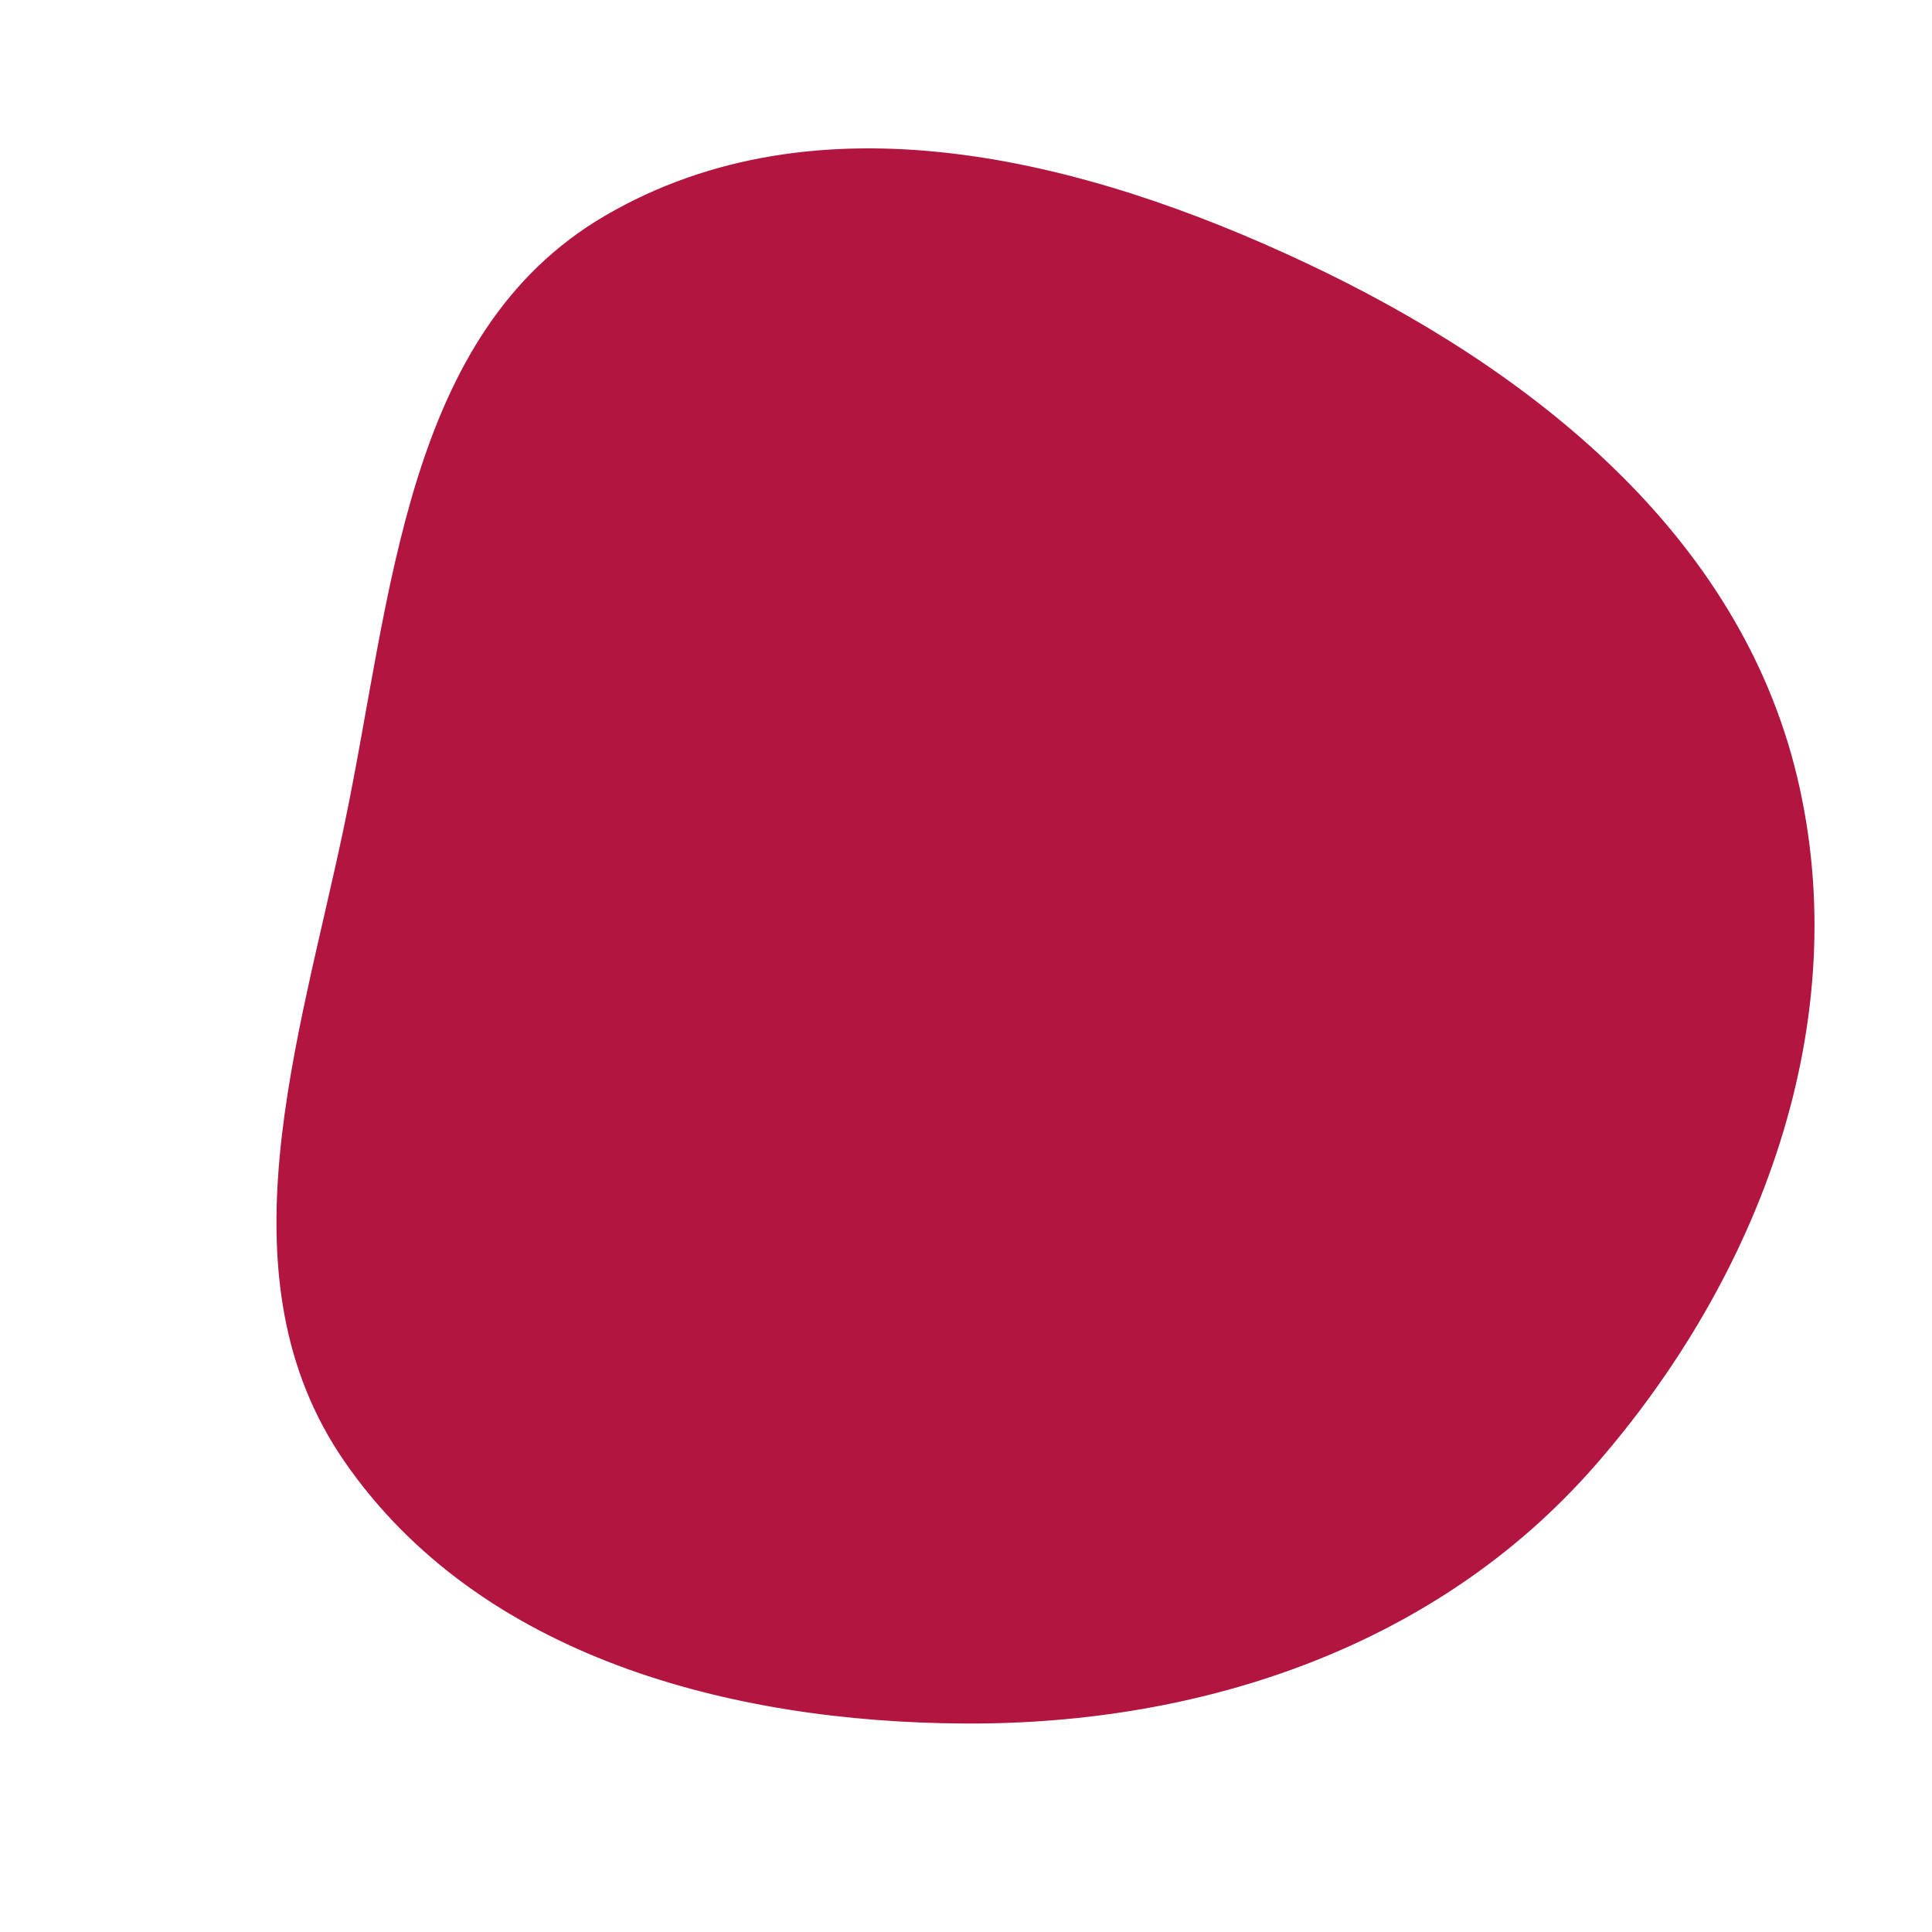
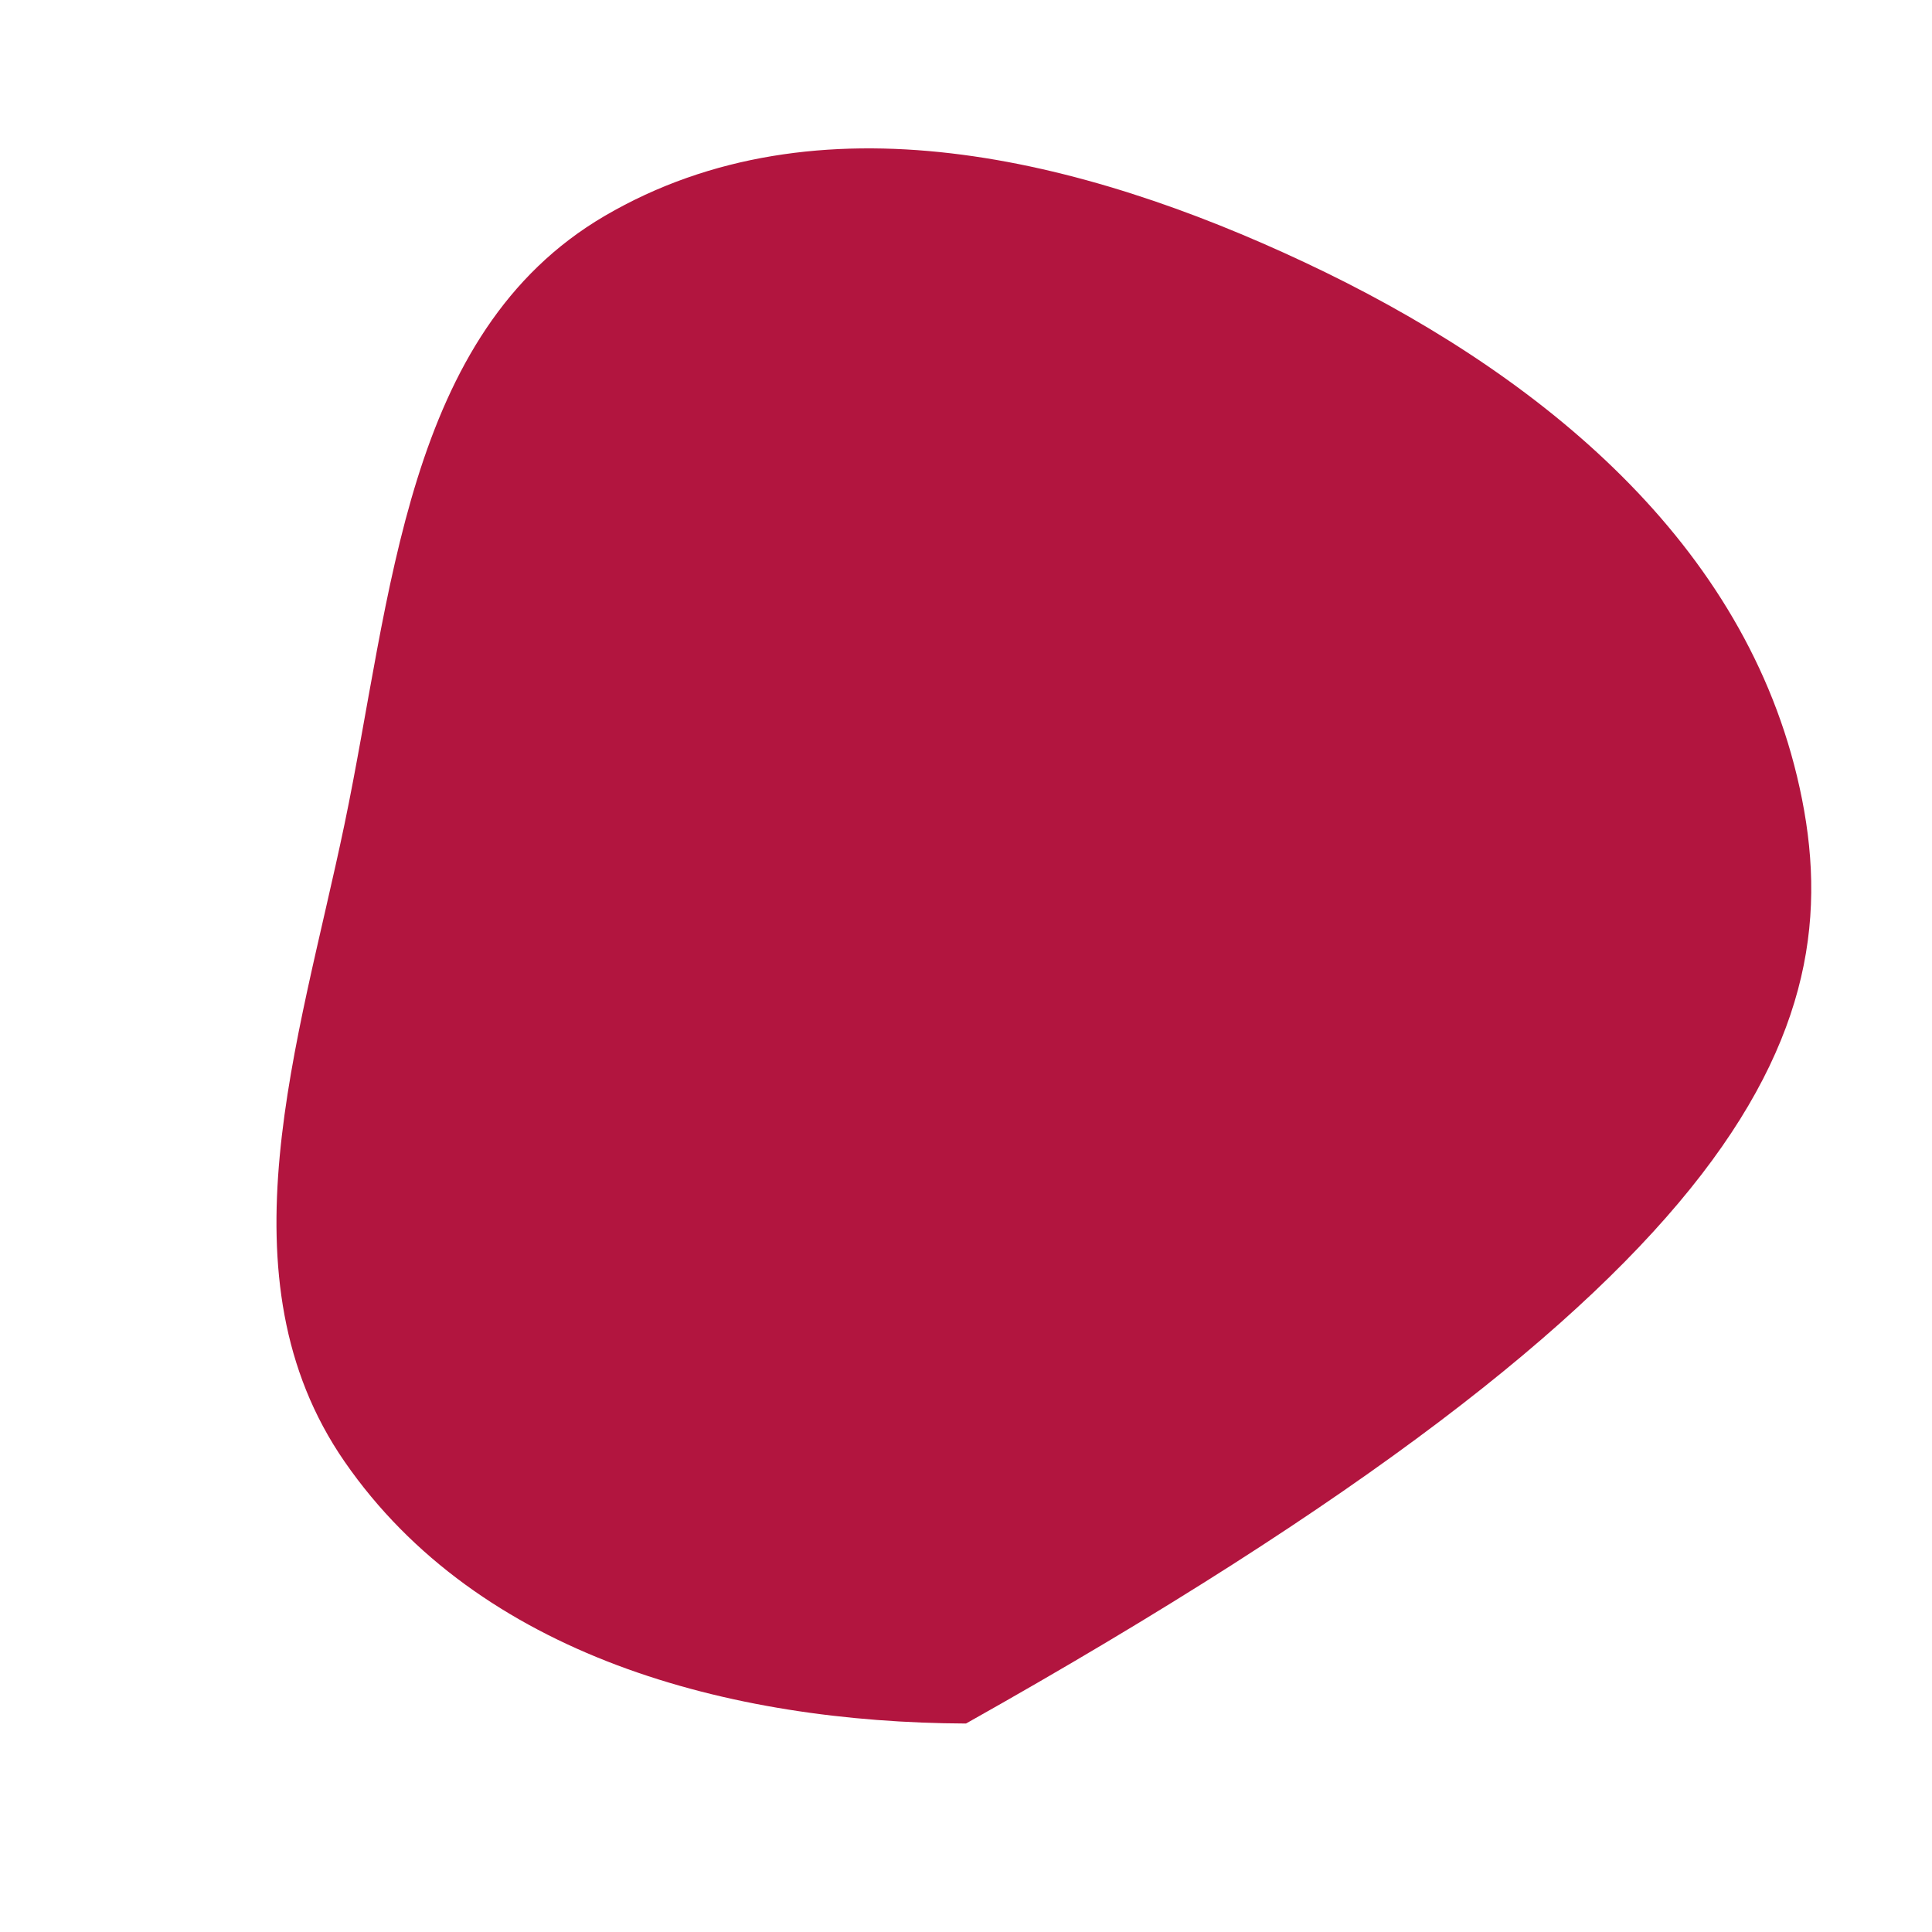
<svg xmlns="http://www.w3.org/2000/svg" width="256" height="256" viewBox="0 0 256 256">
-   <path stroke="none" stroke-width="0" fill="#b2153f" d="M128,228.376C159.525,228.506,190.417,218.054,211.208,194.356C233.264,169.216,245.92,135.387,238.113,102.867C230.394,70.715,202.82,48.841,172.895,34.774C143.39,20.904,108.276,12.145,80.134,28.606C53.597,44.129,51.937,79.11,45.651,109.204C39.594,138.2,28.815,169.299,45.655,193.668C63.47,219.45,96.662,228.245,128,228.376" />
+   <path stroke="none" stroke-width="0" fill="#b2153f" d="M128,228.376C233.264,169.216,245.92,135.387,238.113,102.867C230.394,70.715,202.82,48.841,172.895,34.774C143.39,20.904,108.276,12.145,80.134,28.606C53.597,44.129,51.937,79.11,45.651,109.204C39.594,138.2,28.815,169.299,45.655,193.668C63.47,219.45,96.662,228.245,128,228.376" />
</svg>